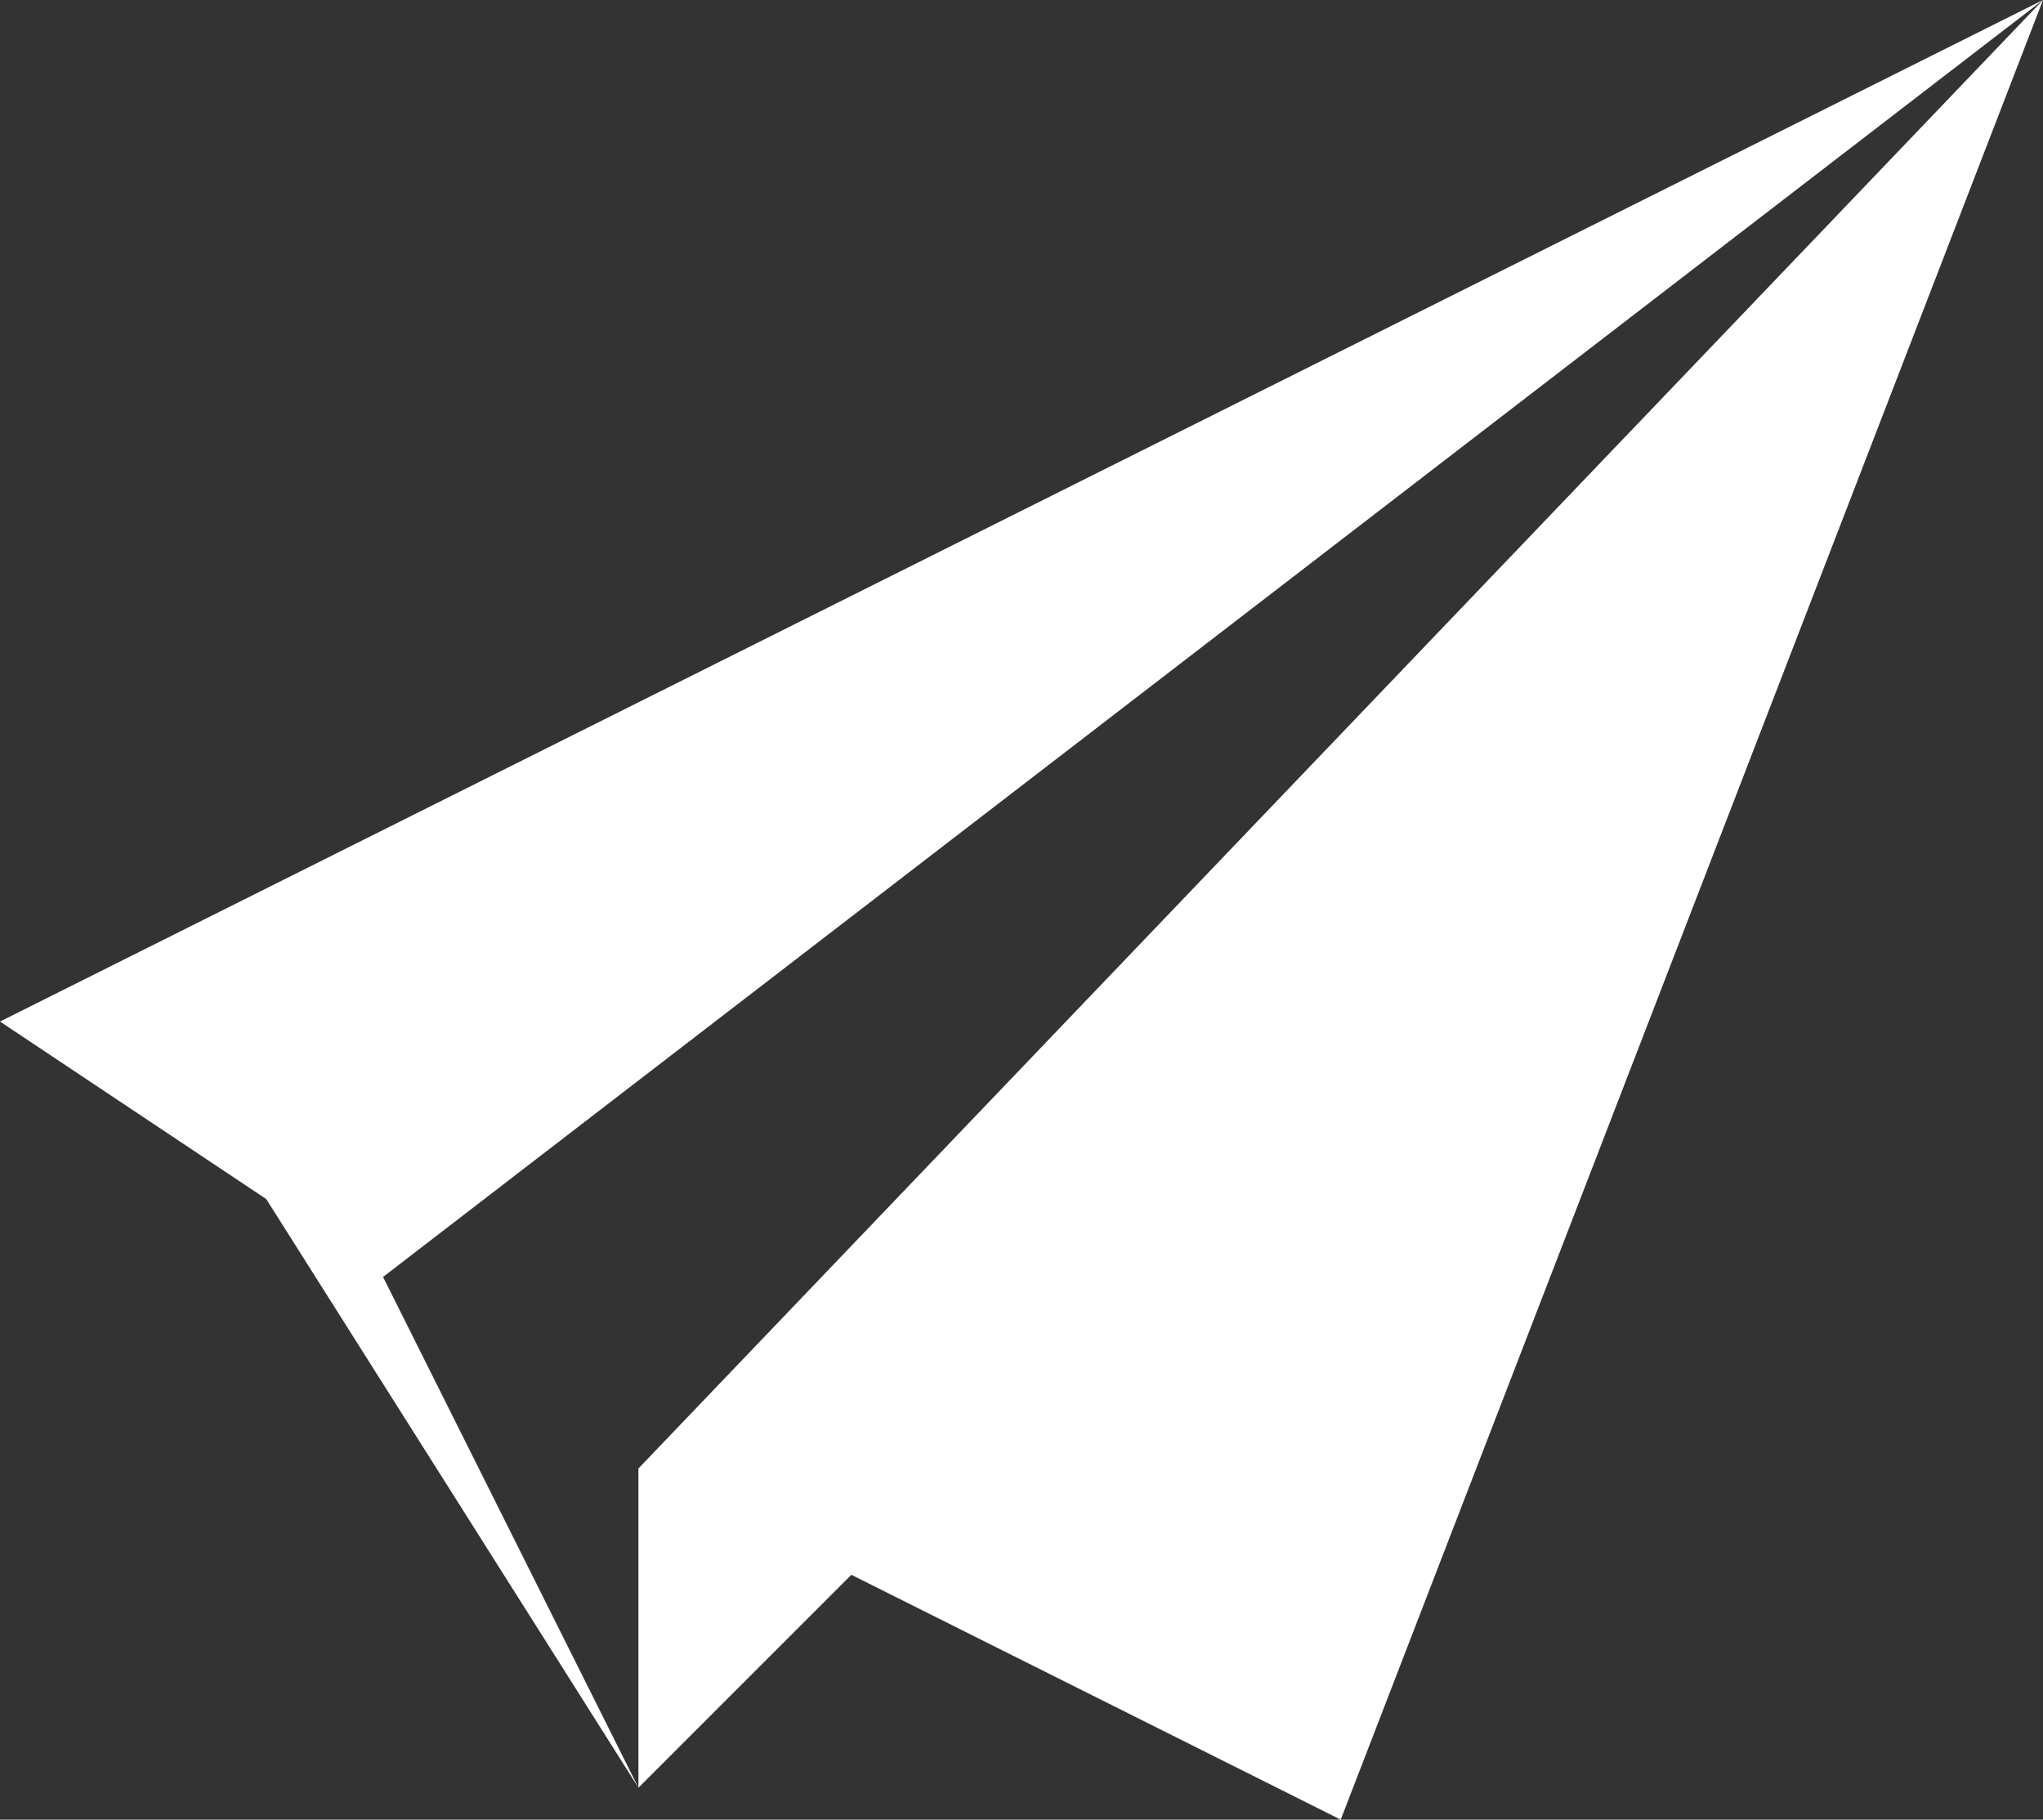
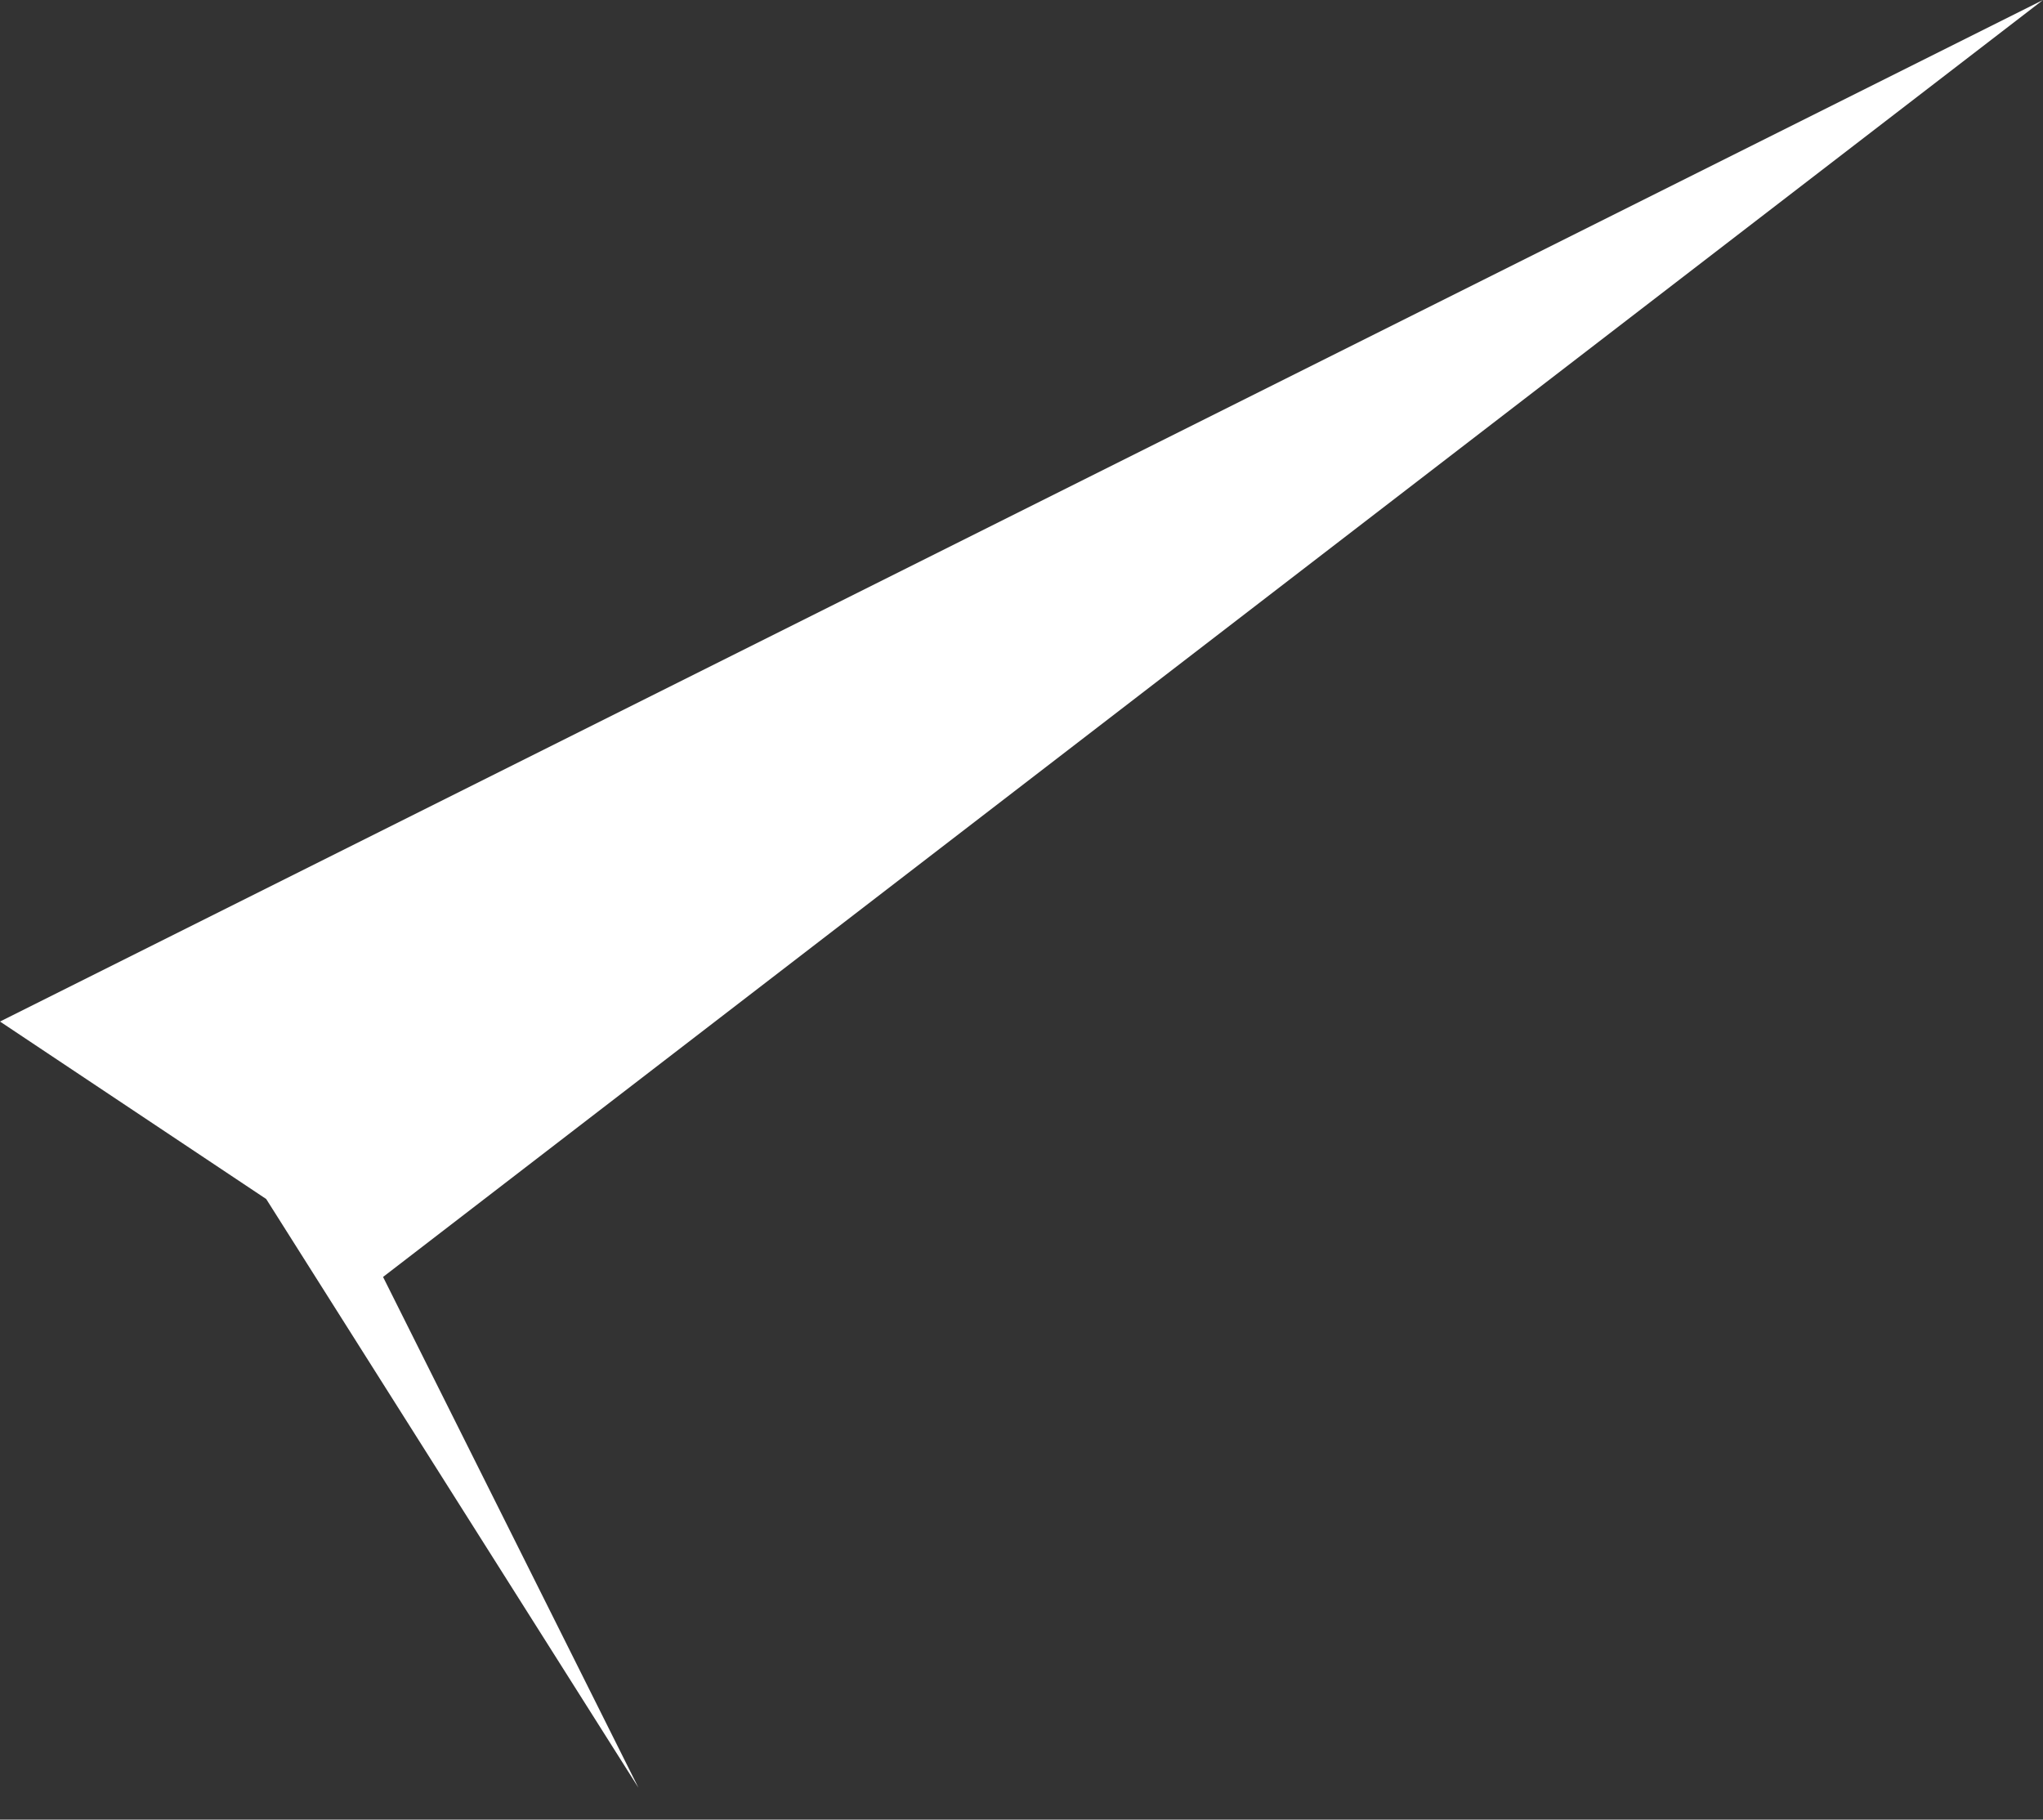
<svg xmlns="http://www.w3.org/2000/svg" id="Calque_1" data-name="Calque 1" viewBox="0 0 64 57">
  <rect x="0" y="0" width="64" height="57" fill="#333333" stroke="none" />
  <defs>
    <style>.cls-1{fill:#fff;}</style>
  </defs>
  <title>newsletter</title>
-   <polygon class="cls-1" points="64 0 20 46 20 56 26.67 49.33 42 57 64 0" />
  <polygon class="cls-1" points="64 0 0 32 8.34 37.56 20 56 12 40 64 0" />
</svg>